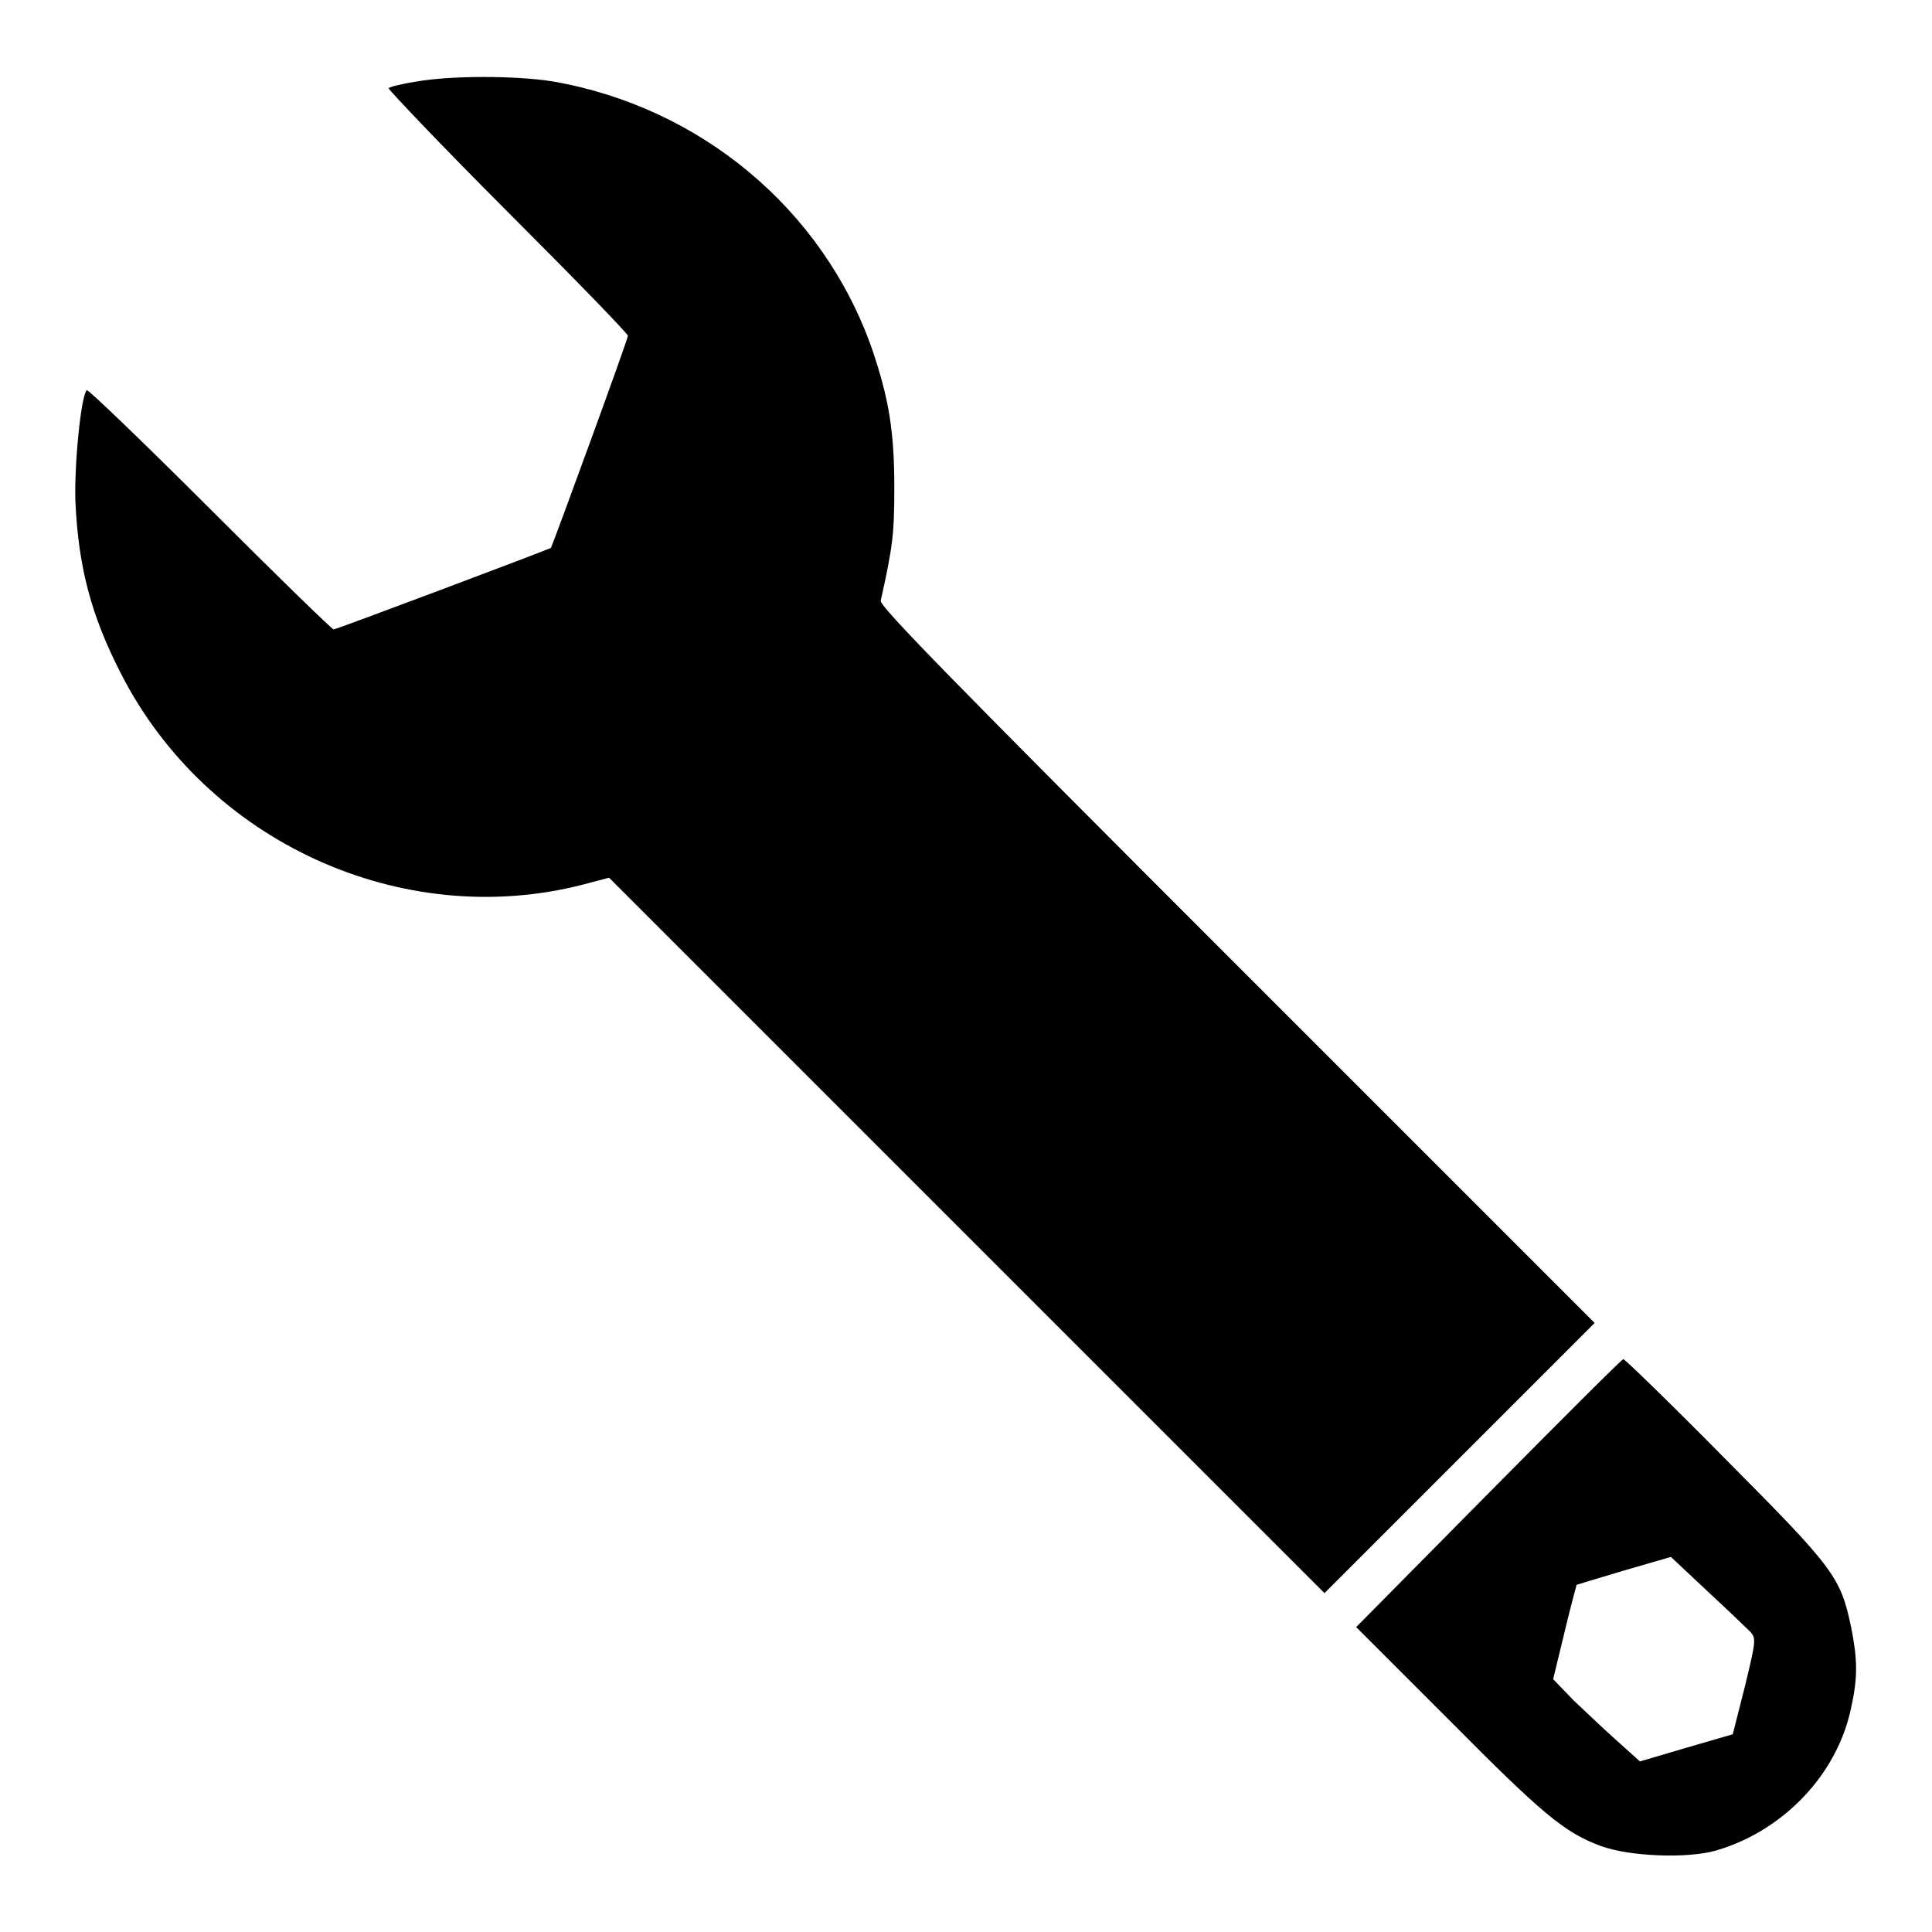
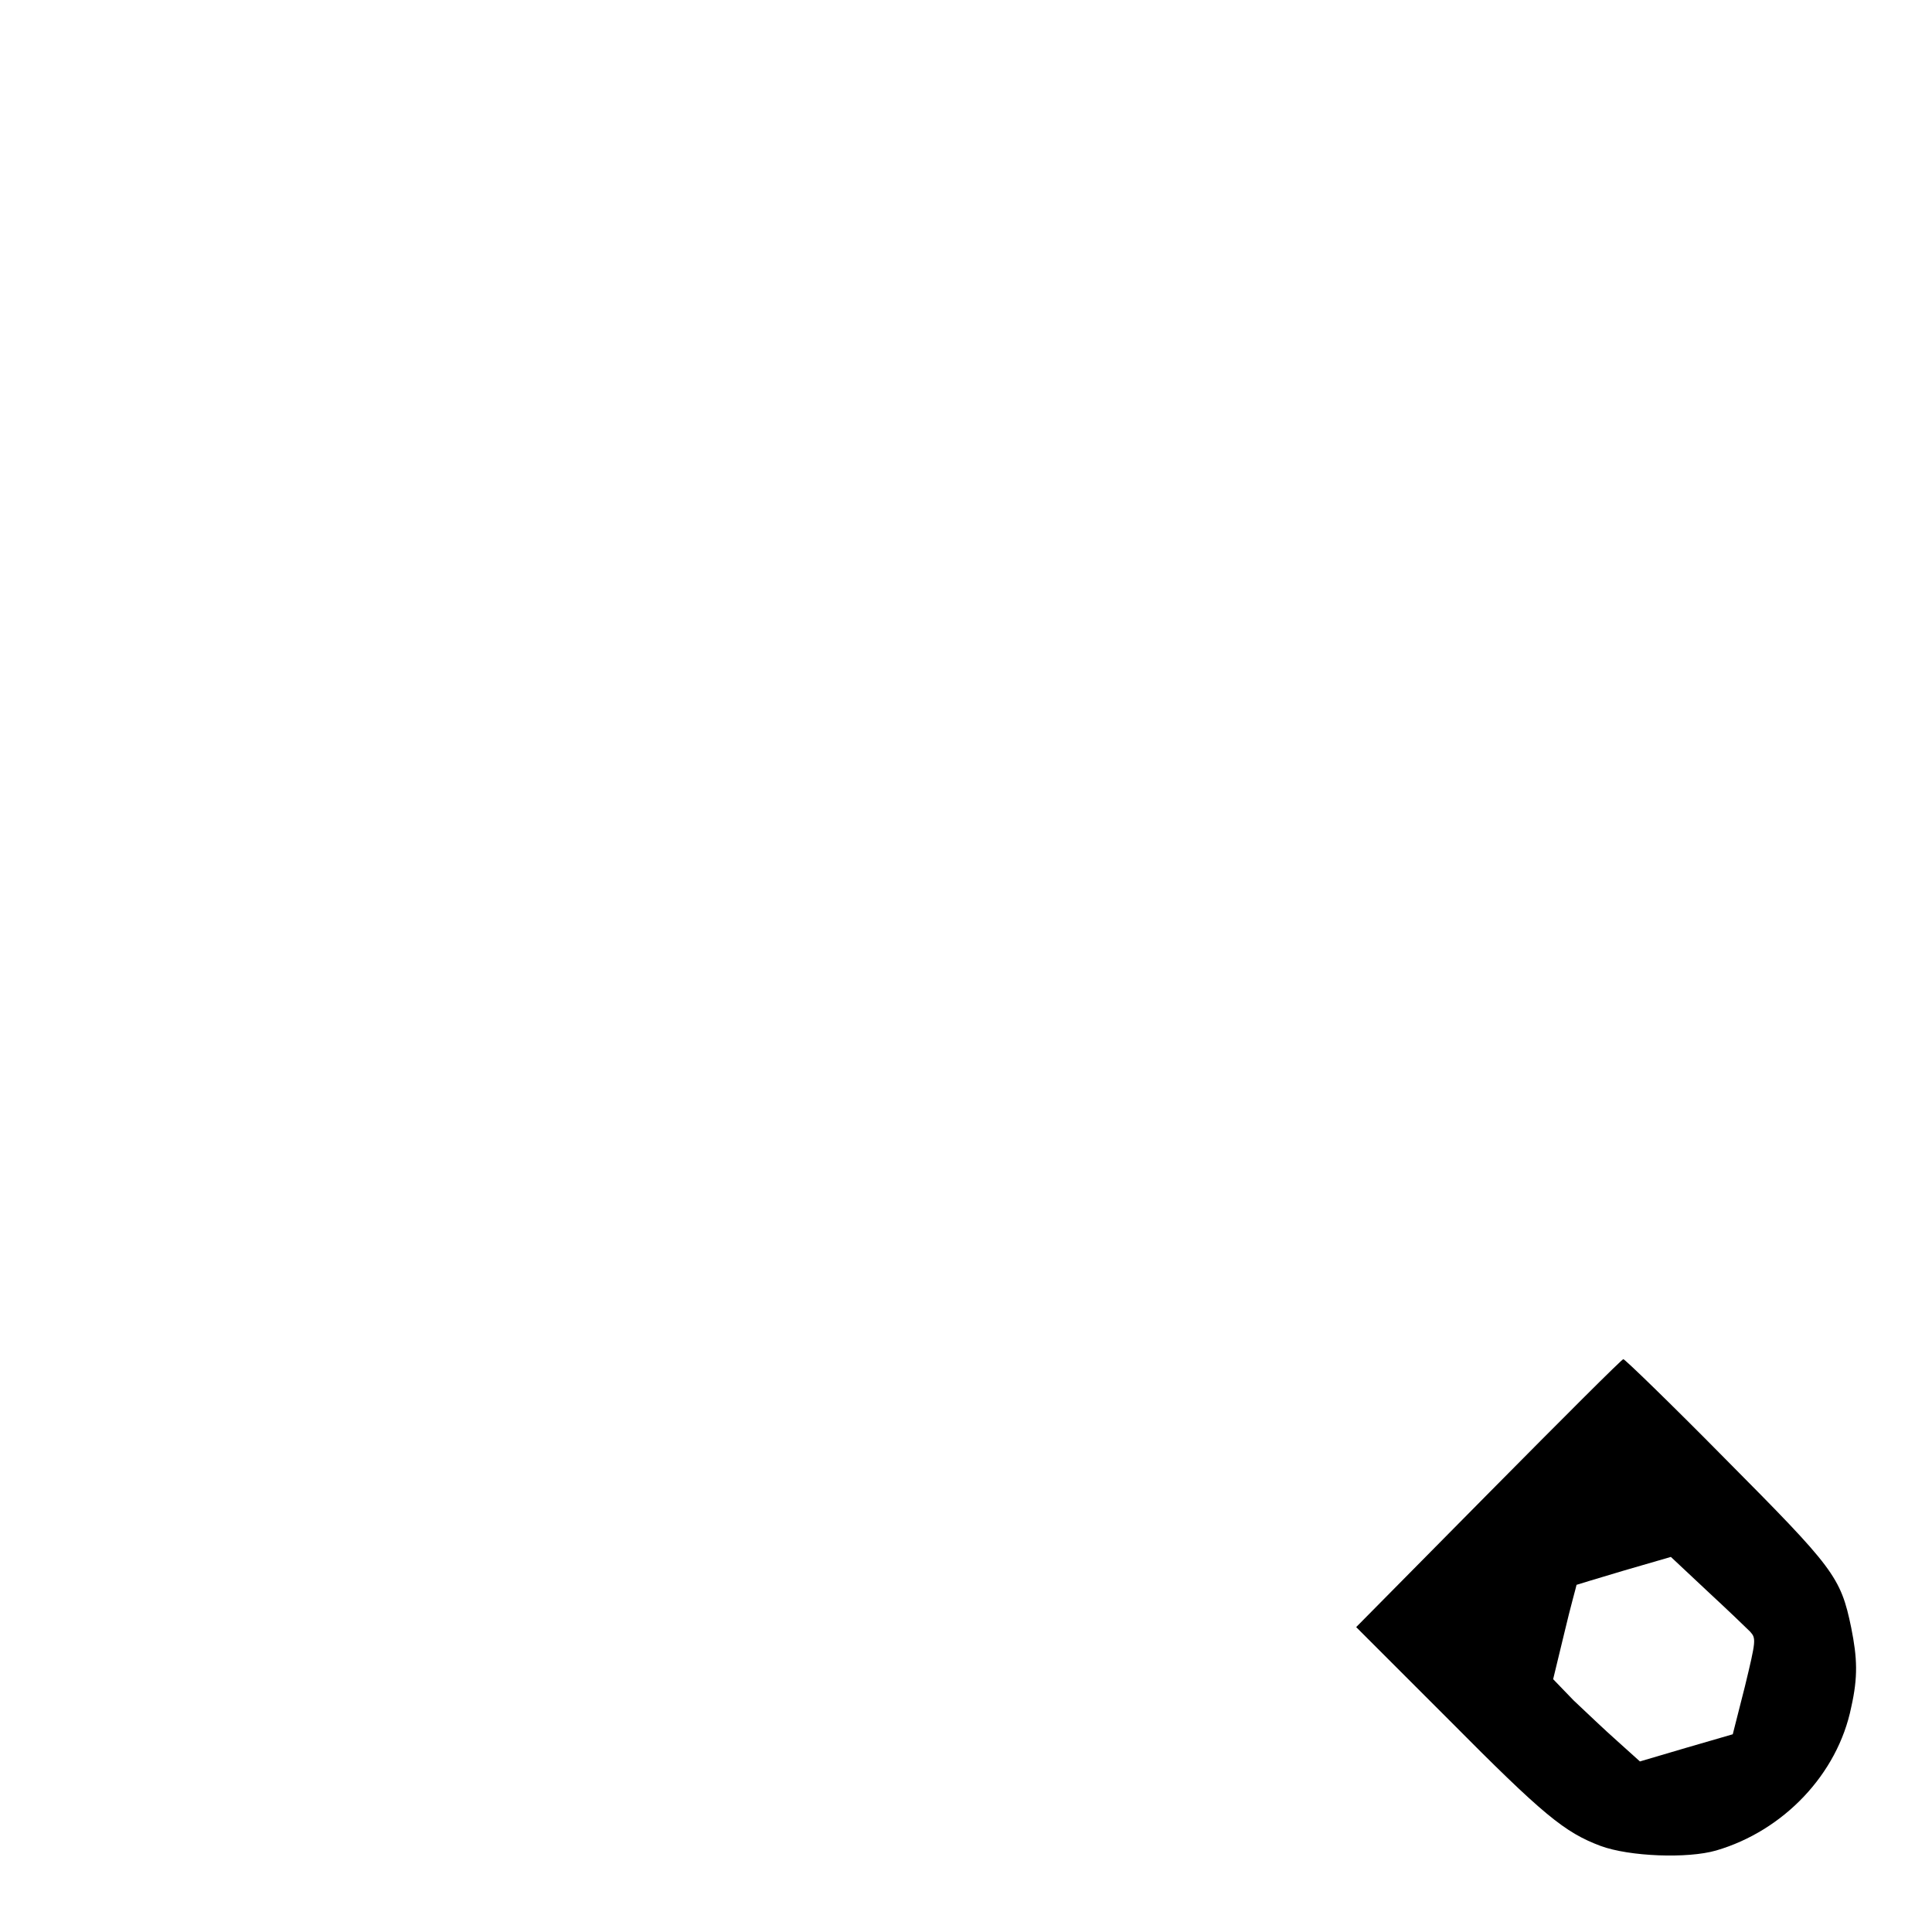
<svg xmlns="http://www.w3.org/2000/svg" version="1.1" x="0px" y="0px" viewBox="0 0 256 256" enable-background="new 0 0 256 256" xml:space="preserve">
  <g>
    <g>
      <g>
-         <path fill="#000000" d="M55.2,10.8c-1.9,0.3-3.6,0.7-3.7,0.9c-0.1,0.1,6.9,7.5,15.7,16.3c8.8,8.8,16,16.2,16,16.5c0,0.5-10,27.8-10.2,28.1c-0.3,0.2-28.4,10.8-28.8,10.8c-0.2,0-7.6-7.2-16.4-16C19,58.6,11.6,51.5,11.5,51.7C10.7,52.5,9.8,62,10,66.6c0.4,8.6,2.1,15,6,22.6c11.4,22.4,37.3,34.2,61.3,28l3.4-0.9l47.4,47.4l47.4,47.4l17.9-17.9l17.9-17.9l-47.4-47.4c-37.3-37.3-47.4-47.6-47.2-48.3c1.6-7.2,1.8-8.8,1.8-15c0-7.4-0.7-11.8-3-18.5C109,27.7,92.8,14.2,73.3,10.8C68.4,10,59.8,10,55.2,10.8z" />
        <path fill="#000000" d="M197.3,197.8l-17.6,17.8l12.3,12.3c12.5,12.6,15.3,14.9,20.1,16.7c3.8,1.4,11.5,1.7,15.3,0.6c8.9-2.6,16.1-10.1,17.9-19c0.9-4,0.8-6.5,0-10.5c-1.4-6.8-2.3-7.9-16.8-22.5c-7.2-7.3-13.3-13.2-13.4-13.1C215,180,207,188,197.3,197.8z M231.9,216.2c0.8,0.9,0.8,1.1-0.7,7.3l-1.6,6.3l-6.2,1.8l-6.1,1.8l-3-2.7c-1.7-1.5-4.2-3.9-5.8-5.4l-2.7-2.8l1.5-6.2c0.8-3.4,1.6-6.2,1.6-6.3c0,0,2.9-0.9,6.3-1.9l6.2-1.8l4.8,4.5C228.9,213.3,231.4,215.7,231.9,216.2z" />
      </g>
    </g>
  </g>
</svg>